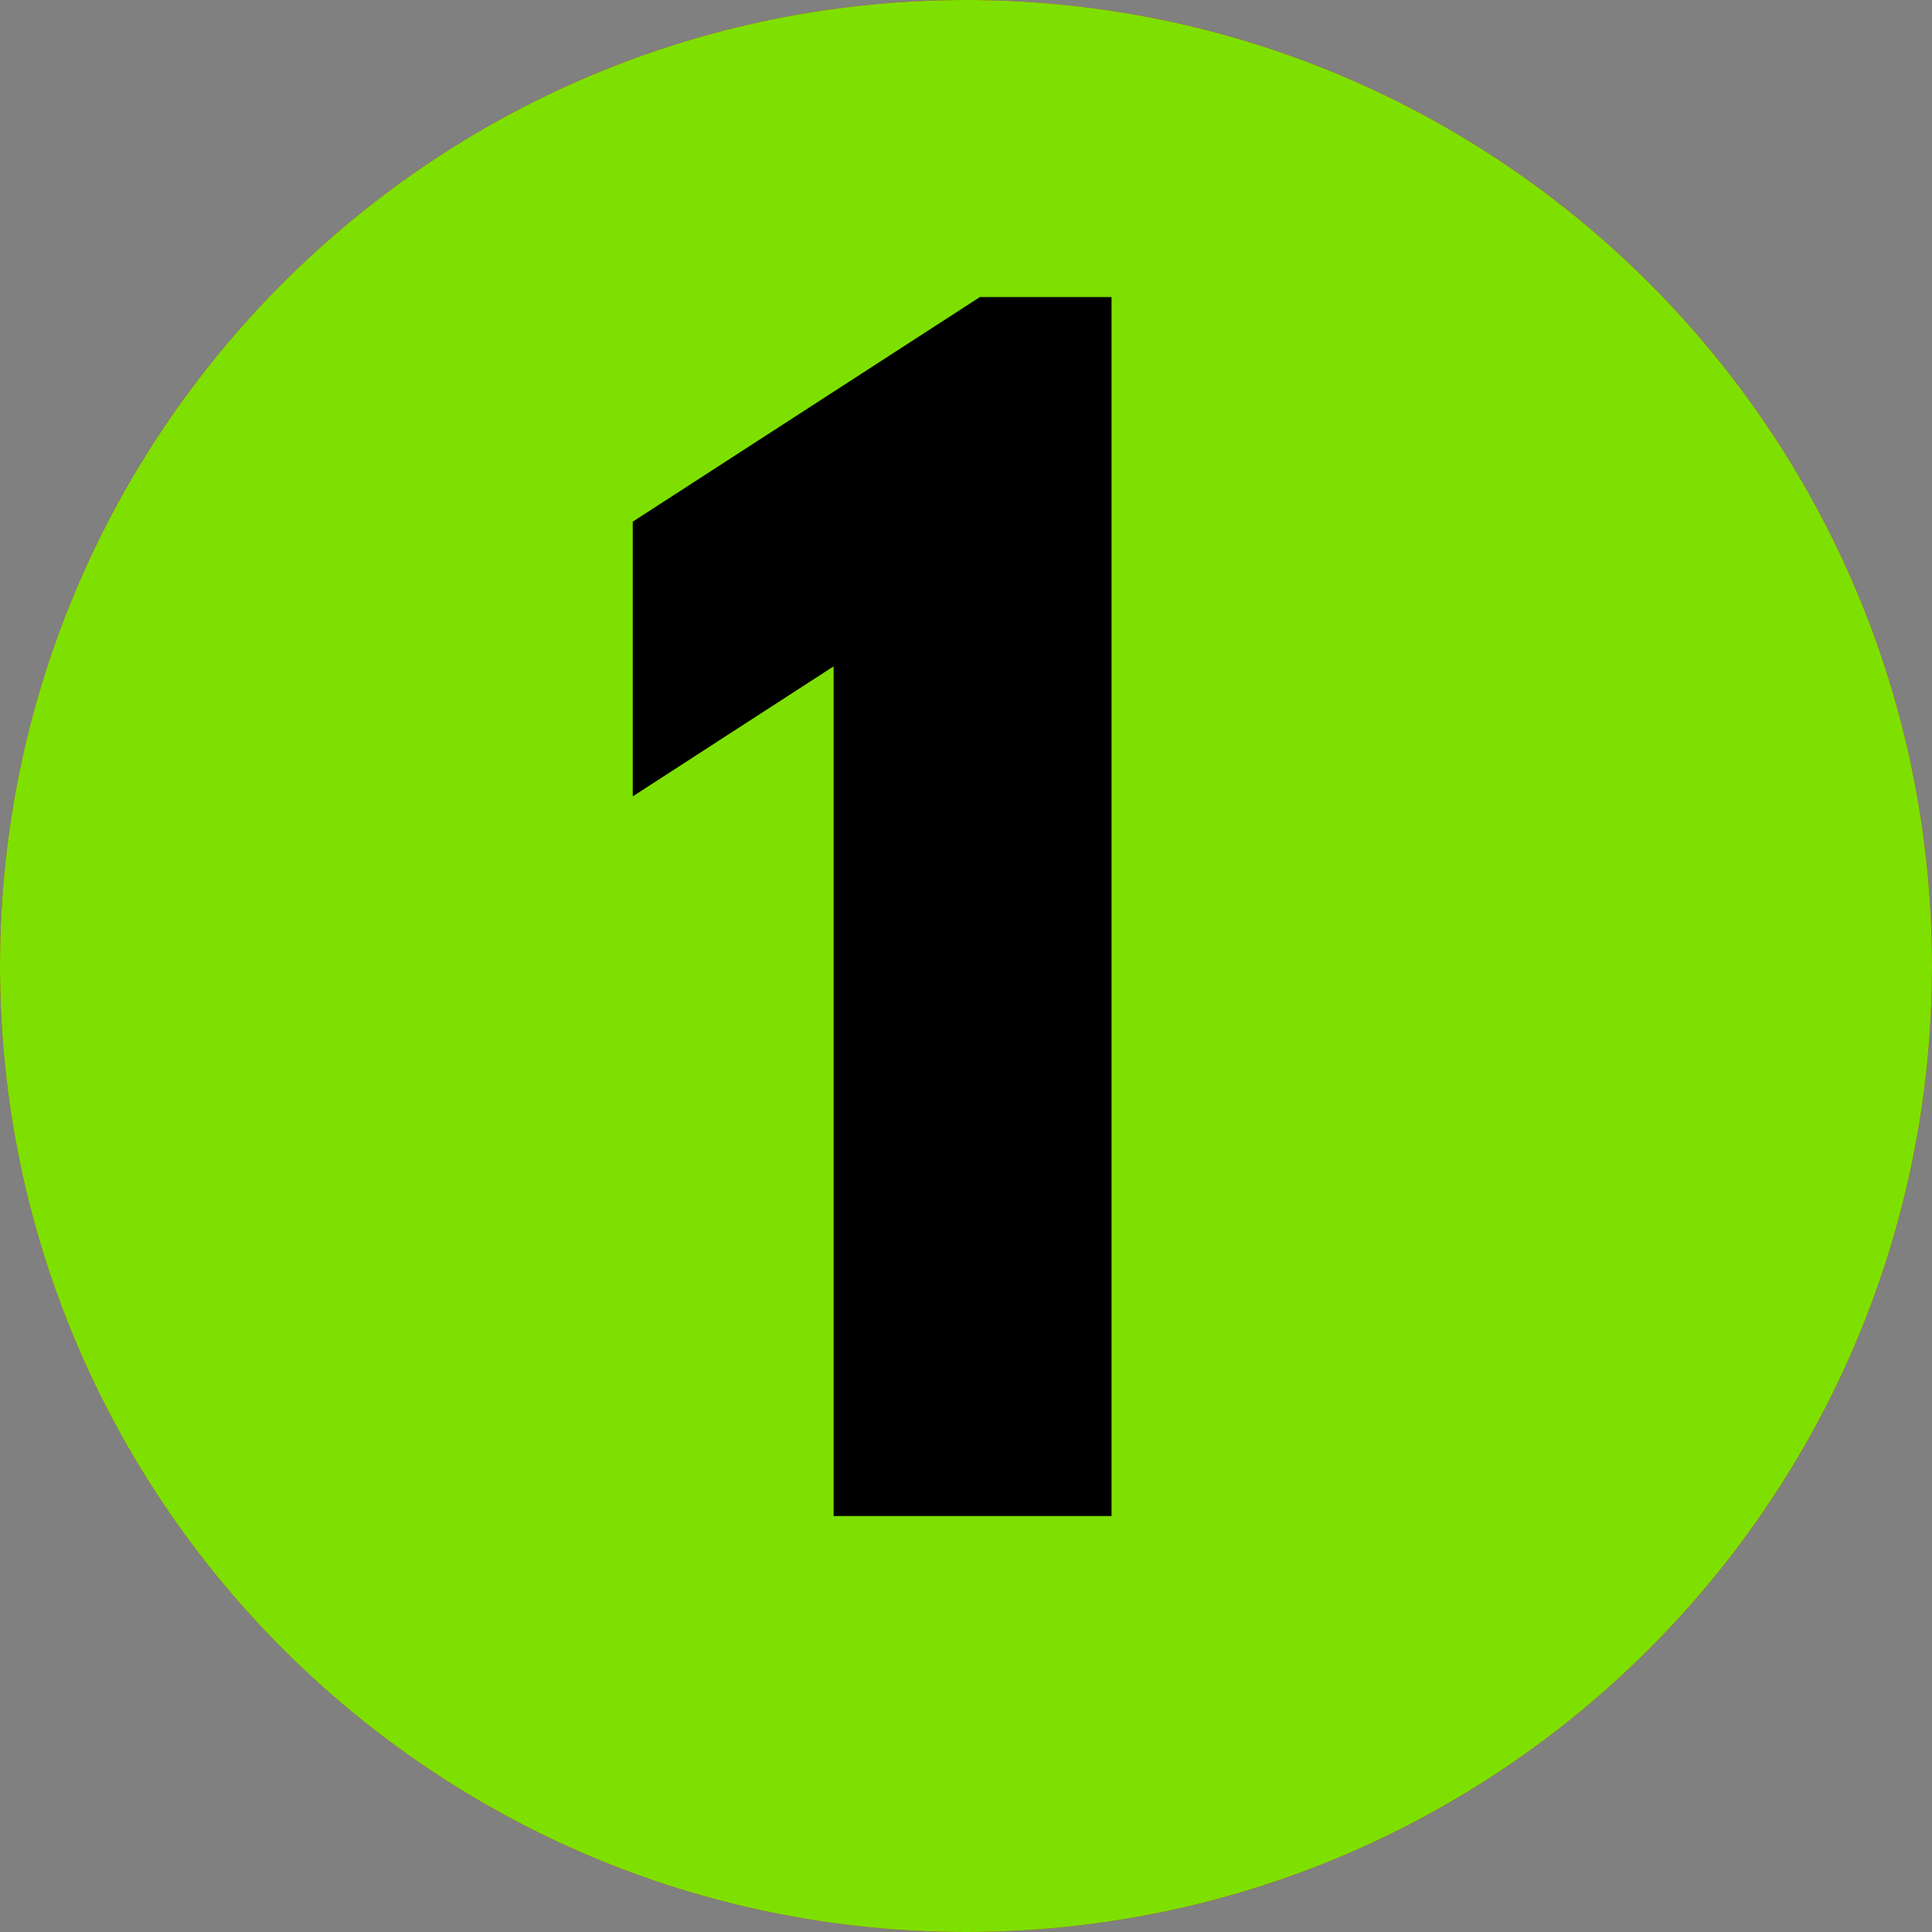
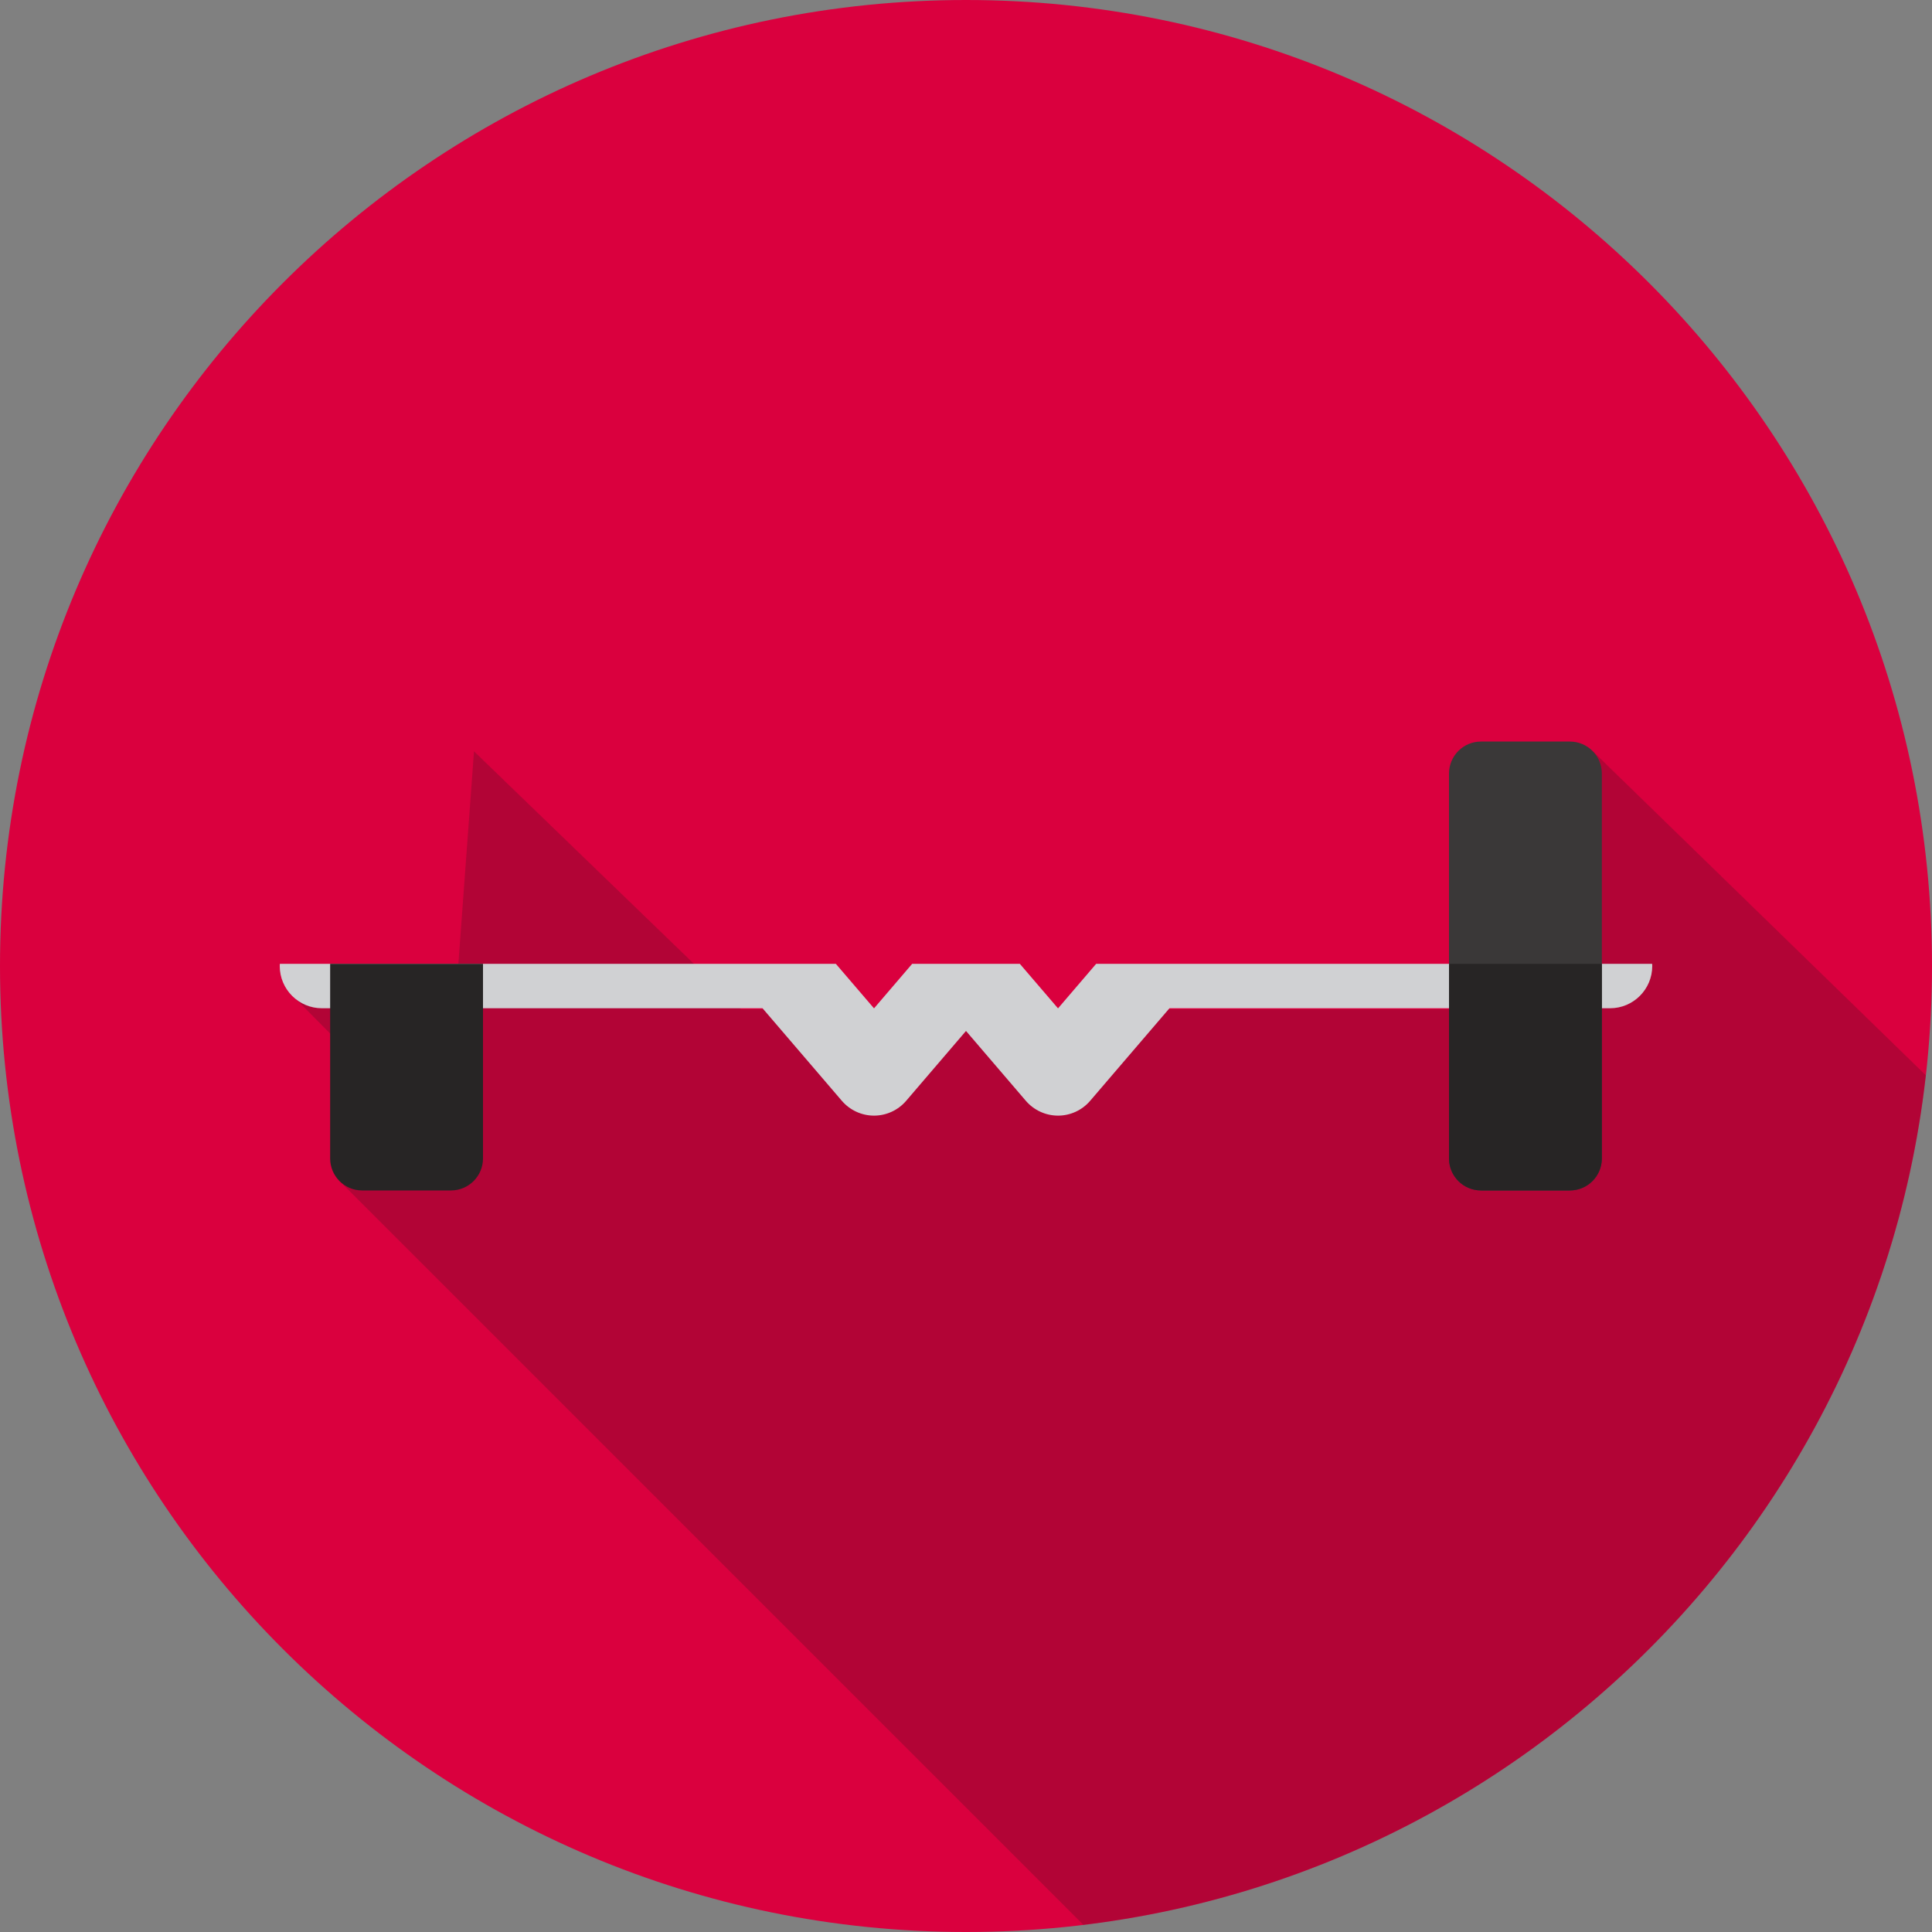
<svg xmlns="http://www.w3.org/2000/svg" width="200" zoomAndPan="magnify" viewBox="0 0 150 150" height="200" preserveAspectRatio="xMidYMid meet" version="1.0">
  <rect x="0" y="0" width="150" height="150" fill="#808080" stroke="none" />
  <defs>
    <g />
    <clipPath id="27e7f3c228">
      <path d="M 75 0 C 33.578 0 0 33.578 0 75 C 0 116.422 33.578 150 75 150 C 116.422 150 150 116.422 150 75 C 150 33.578 116.422 0 75 0 Z M 75 0 " clip-rule="nonzero" />
    </clipPath>
    <clipPath id="fb0b4e08a1">
      <path d="M 0 0 L 150 0 L 150 150 L 0 150 Z M 0 0 " clip-rule="nonzero" />
    </clipPath>
    <clipPath id="774cdb8d75">
-       <path d="M 75 0 C 33.578 0 0 33.578 0 75 C 0 116.422 33.578 150 75 150 C 116.422 150 150 116.422 150 75 C 150 33.578 116.422 0 75 0 Z M 75 0 " clip-rule="nonzero" />
-     </clipPath>
+       </clipPath>
    <clipPath id="c71b2aeec0">
      <rect x="0" width="150" y="0" height="150" />
    </clipPath>
    <clipPath id="c6ba116c2b">
      <rect x="0" width="44" y="0" height="134" />
    </clipPath>
  </defs>
  <path fill="#da003e" d="M 75 150 C 116.422 150 150 116.422 150 75 C 150 33.578 116.422 0 75 0 C 33.578 0 0 33.578 0 75 C 0 116.422 33.578 150 75 150 Z M 75 150 " fill-opacity="1" fill-rule="nonzero" />
-   <path fill="#171717" d="M 123.672 58.332 L 123.688 78.367 L 57.535 78.367 L 36.801 58.332 L 35.328 78.367 L 31.777 78.367 L 31.777 76.348 L 22.703 77.289 L 27.855 82.484 L 26.332 91.668 L 84.113 149.445 C 118.457 145.285 145.641 117.914 149.52 83.484 Z M 123.672 58.332 " fill-opacity="0.2" fill-rule="nonzero" />
-   <path fill="#ffffff" d="M 82.145 86.617 C 81.184 86.617 80.273 86.199 79.648 85.469 L 75 80.043 L 70.352 85.469 C 69.727 86.195 68.816 86.617 67.855 86.617 C 66.898 86.617 65.988 86.199 65.363 85.469 L 59.203 78.281 L 25 78.281 C 23.188 78.281 21.719 76.812 21.719 75 C 21.719 73.188 23.188 71.719 25 71.719 L 60.715 71.719 C 61.672 71.719 62.582 72.137 63.207 72.863 L 67.855 78.289 L 72.508 72.863 C 73.129 72.137 74.043 71.719 75 71.719 C 75.957 71.719 76.867 72.137 77.492 72.863 L 82.145 78.289 L 86.793 72.863 C 87.418 72.137 88.328 71.719 89.285 71.719 L 125 71.719 C 126.812 71.719 128.281 73.188 128.281 75 C 128.281 76.812 126.812 78.281 125 78.281 L 90.797 78.281 L 84.637 85.469 C 84.012 86.199 83.102 86.617 82.145 86.617 Z M 82.145 86.617 " fill-opacity="1" fill-rule="nonzero" />
+   <path fill="#171717" d="M 123.672 58.332 L 123.688 78.367 L 57.535 78.367 L 36.801 58.332 L 35.328 78.367 L 31.777 78.367 L 31.777 76.348 L 22.703 77.289 L 27.855 82.484 L 26.332 91.668 L 84.113 149.445 C 118.457 145.285 145.641 117.914 149.52 83.484 M 123.672 58.332 " fill-opacity="0.2" fill-rule="nonzero" />
  <path fill="#d0d1d3" d="M 85.105 74.832 L 82.145 78.289 L 79.18 74.832 L 70.82 74.832 L 67.859 78.289 L 64.895 74.832 L 21.727 74.832 C 21.723 74.887 21.719 74.941 21.719 75 C 21.719 76.812 23.188 78.281 25 78.281 L 59.203 78.281 L 65.363 85.469 C 65.988 86.195 66.898 86.617 67.855 86.617 C 68.816 86.617 69.727 86.199 70.352 85.469 L 75 80.043 L 79.648 85.469 C 80.273 86.195 81.184 86.617 82.145 86.617 C 83.102 86.617 84.012 86.199 84.637 85.469 L 90.797 78.281 L 125 78.281 C 126.812 78.281 128.281 76.812 128.281 75 C 128.281 74.941 128.277 74.887 128.273 74.832 Z M 85.105 74.832 " fill-opacity="1" fill-rule="nonzero" />
  <path fill="#3a3838" d="M 121.887 92.426 L 114.984 92.426 C 113.613 92.426 112.5 91.312 112.5 89.941 L 112.5 60.059 C 112.5 58.688 113.609 57.574 114.984 57.574 L 121.887 57.574 C 123.258 57.574 124.367 58.688 124.367 60.059 L 124.367 89.941 C 124.367 91.312 123.258 92.426 121.887 92.426 Z M 121.887 92.426 " fill-opacity="1" fill-rule="nonzero" />
-   <path fill="#3a3838" d="M 35.016 92.426 L 28.113 92.426 C 26.742 92.426 25.633 91.312 25.633 89.941 L 25.633 60.059 C 25.633 58.688 26.742 57.574 28.113 57.574 L 35.016 57.574 C 36.387 57.574 37.5 58.688 37.5 60.059 L 37.5 89.941 C 37.5 91.312 36.387 92.426 35.016 92.426 Z M 35.016 92.426 " fill-opacity="1" fill-rule="nonzero" />
  <path fill="#272525" d="M 112.5 74.832 L 112.5 89.941 C 112.5 91.312 113.613 92.426 114.984 92.426 L 121.887 92.426 C 123.258 92.426 124.367 91.312 124.367 89.941 L 124.367 74.832 Z M 112.5 74.832 " fill-opacity="1" fill-rule="nonzero" />
  <path fill="#272525" d="M 25.633 74.832 L 25.633 89.941 C 25.633 91.312 26.742 92.426 28.113 92.426 L 35.016 92.426 C 36.387 92.426 37.5 91.312 37.5 89.941 L 37.5 74.832 Z M 25.633 74.832 " fill-opacity="1" fill-rule="nonzero" />
  <g clip-path="url(#27e7f3c228)">
    <g transform="matrix(1, 0, 0, 1, 0, -0)">
      <g clip-path="url(#c71b2aeec0)">
        <g clip-path="url(#fb0b4e08a1)">
          <g clip-path="url(#774cdb8d75)">
-             <rect x="-33" width="216" fill="#7ee000" height="216" y="-33" fill-opacity="1" />
-           </g>
+             </g>
        </g>
      </g>
    </g>
  </g>
  <g transform="matrix(1, 0, 0, 1, 45, 16)">
    <g clip-path="url(#c6ba116c2b)">
      <g fill="#000000" fill-opacity="1">
        <g transform="translate(0.799, 101.704)">
          <g>
-             <path d="M 3.328 -55.875 L 3.328 -77.203 L 30.281 -94.641 L 40.5 -94.641 L 40.5 0 L 18.922 0 L 18.922 -65.969 Z M 3.328 -55.875 " />
-           </g>
+             </g>
        </g>
      </g>
    </g>
  </g>
</svg>